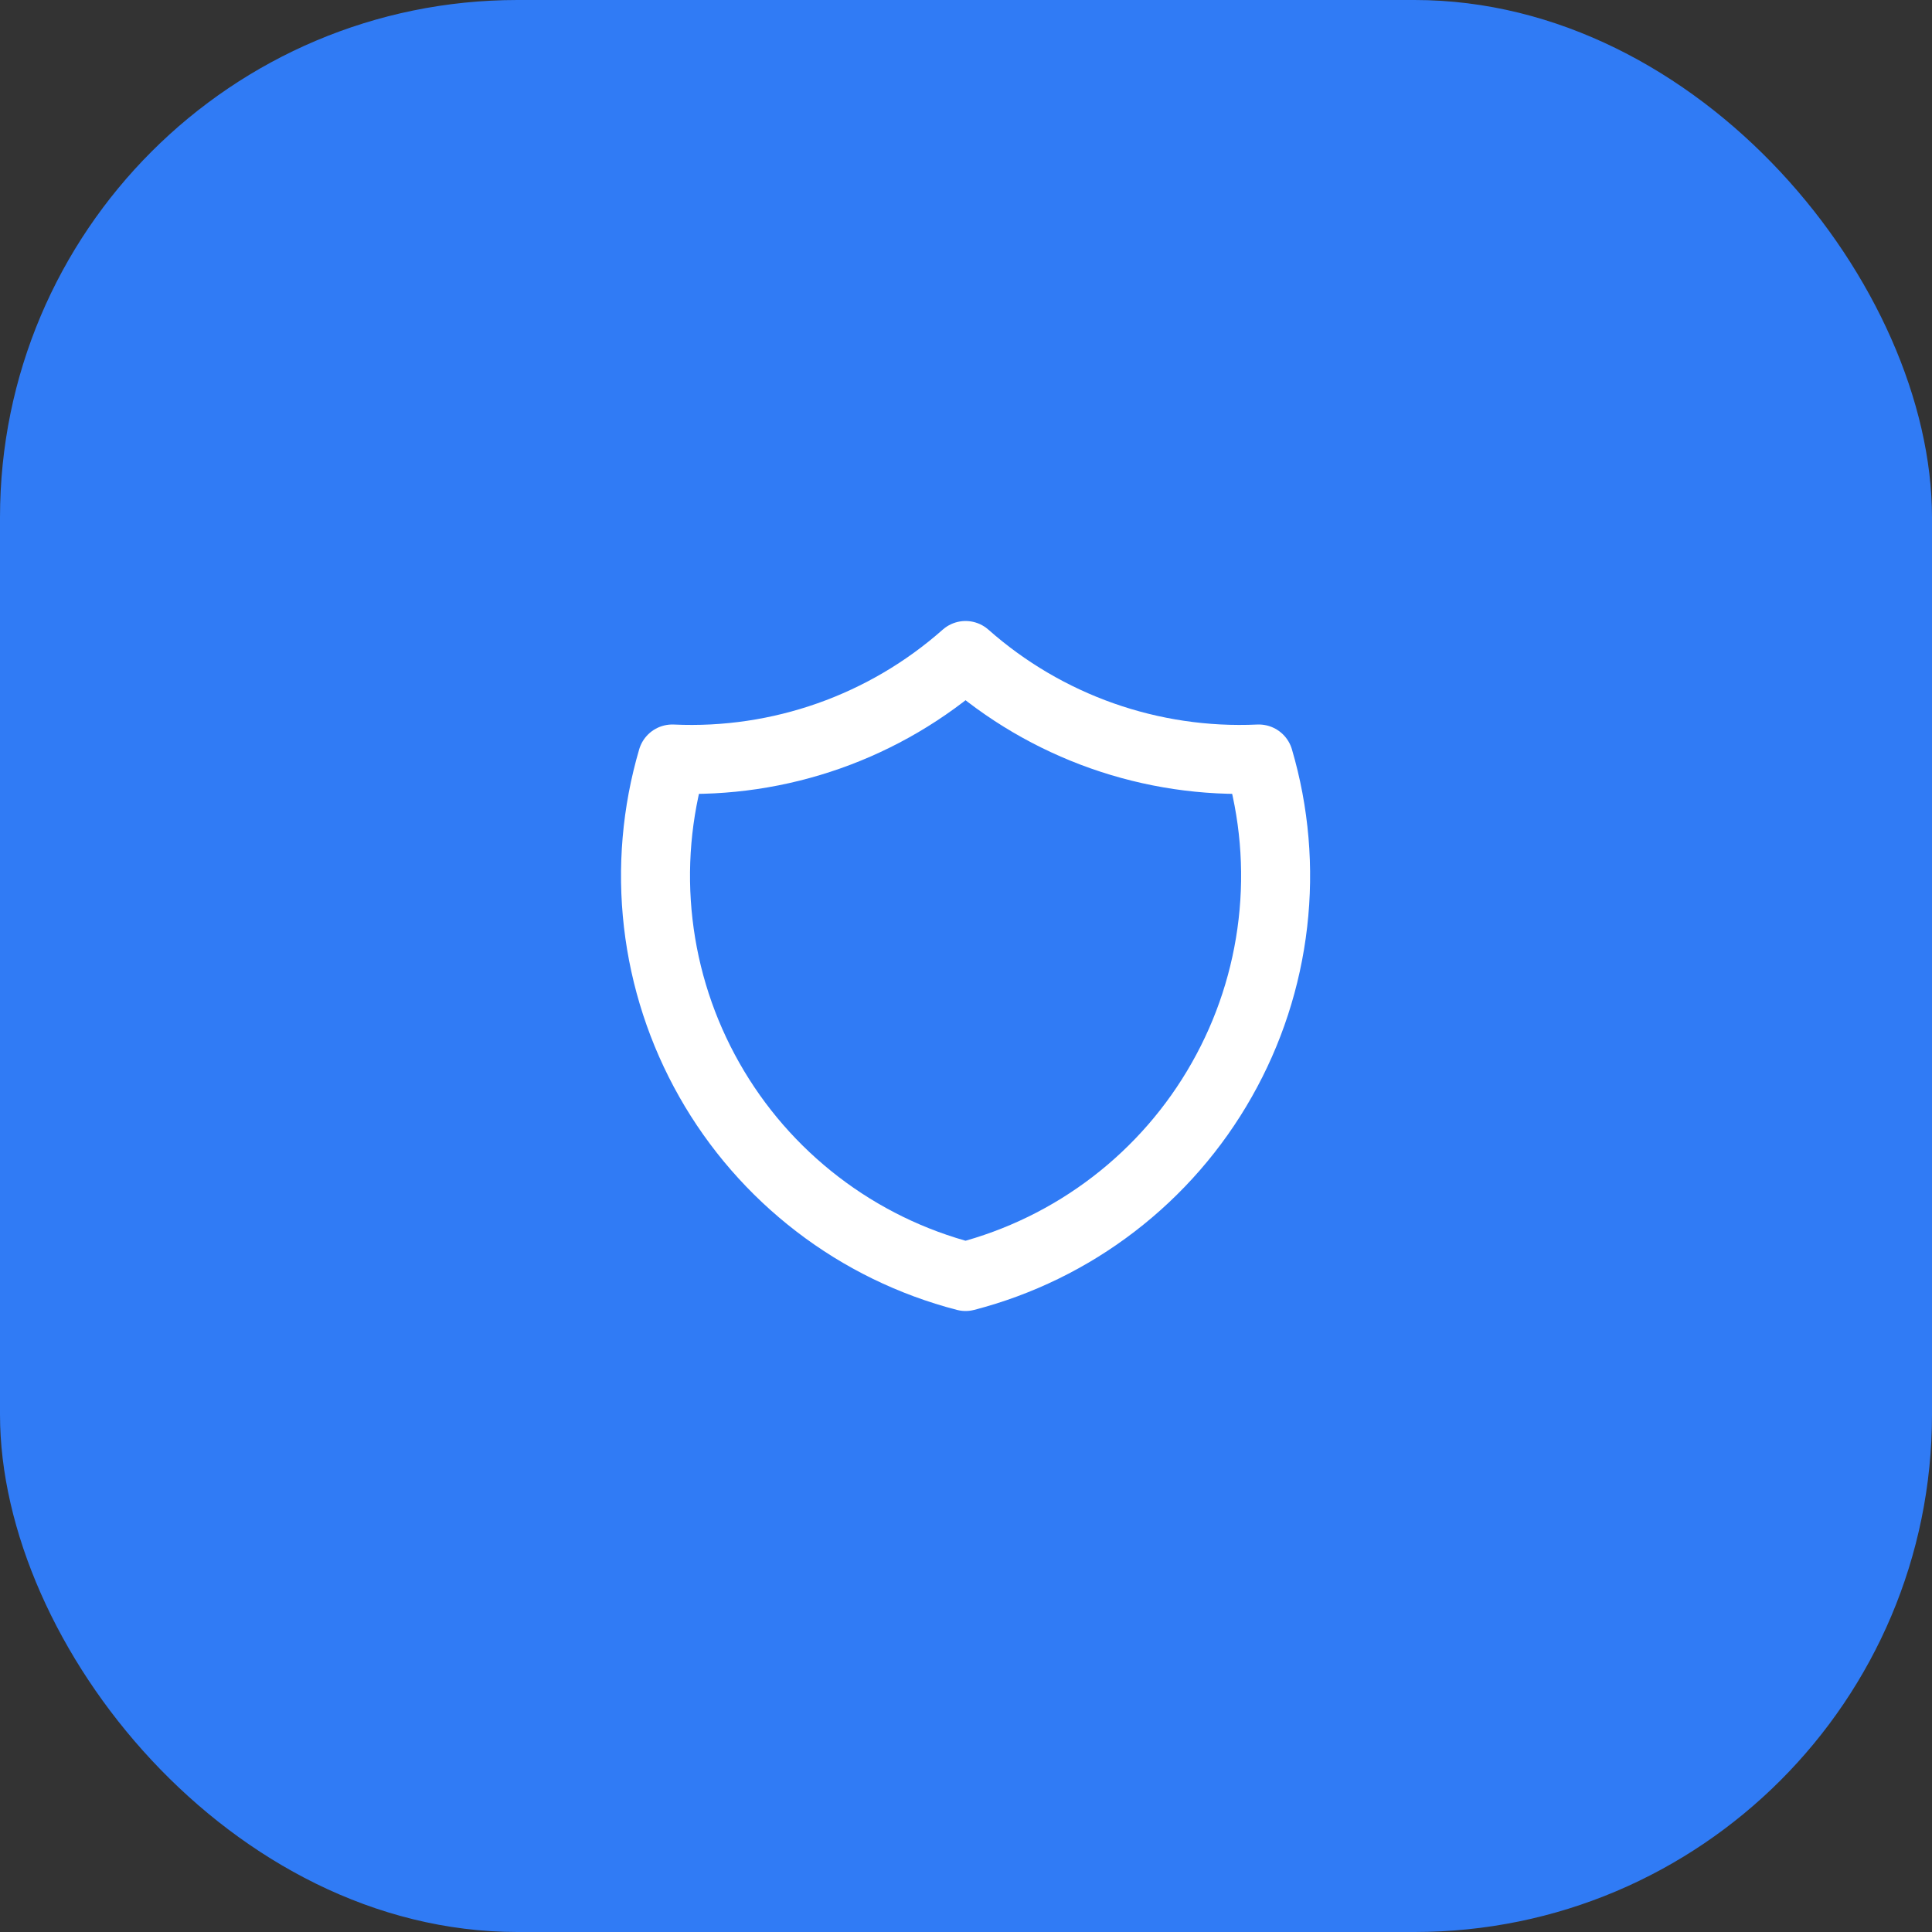
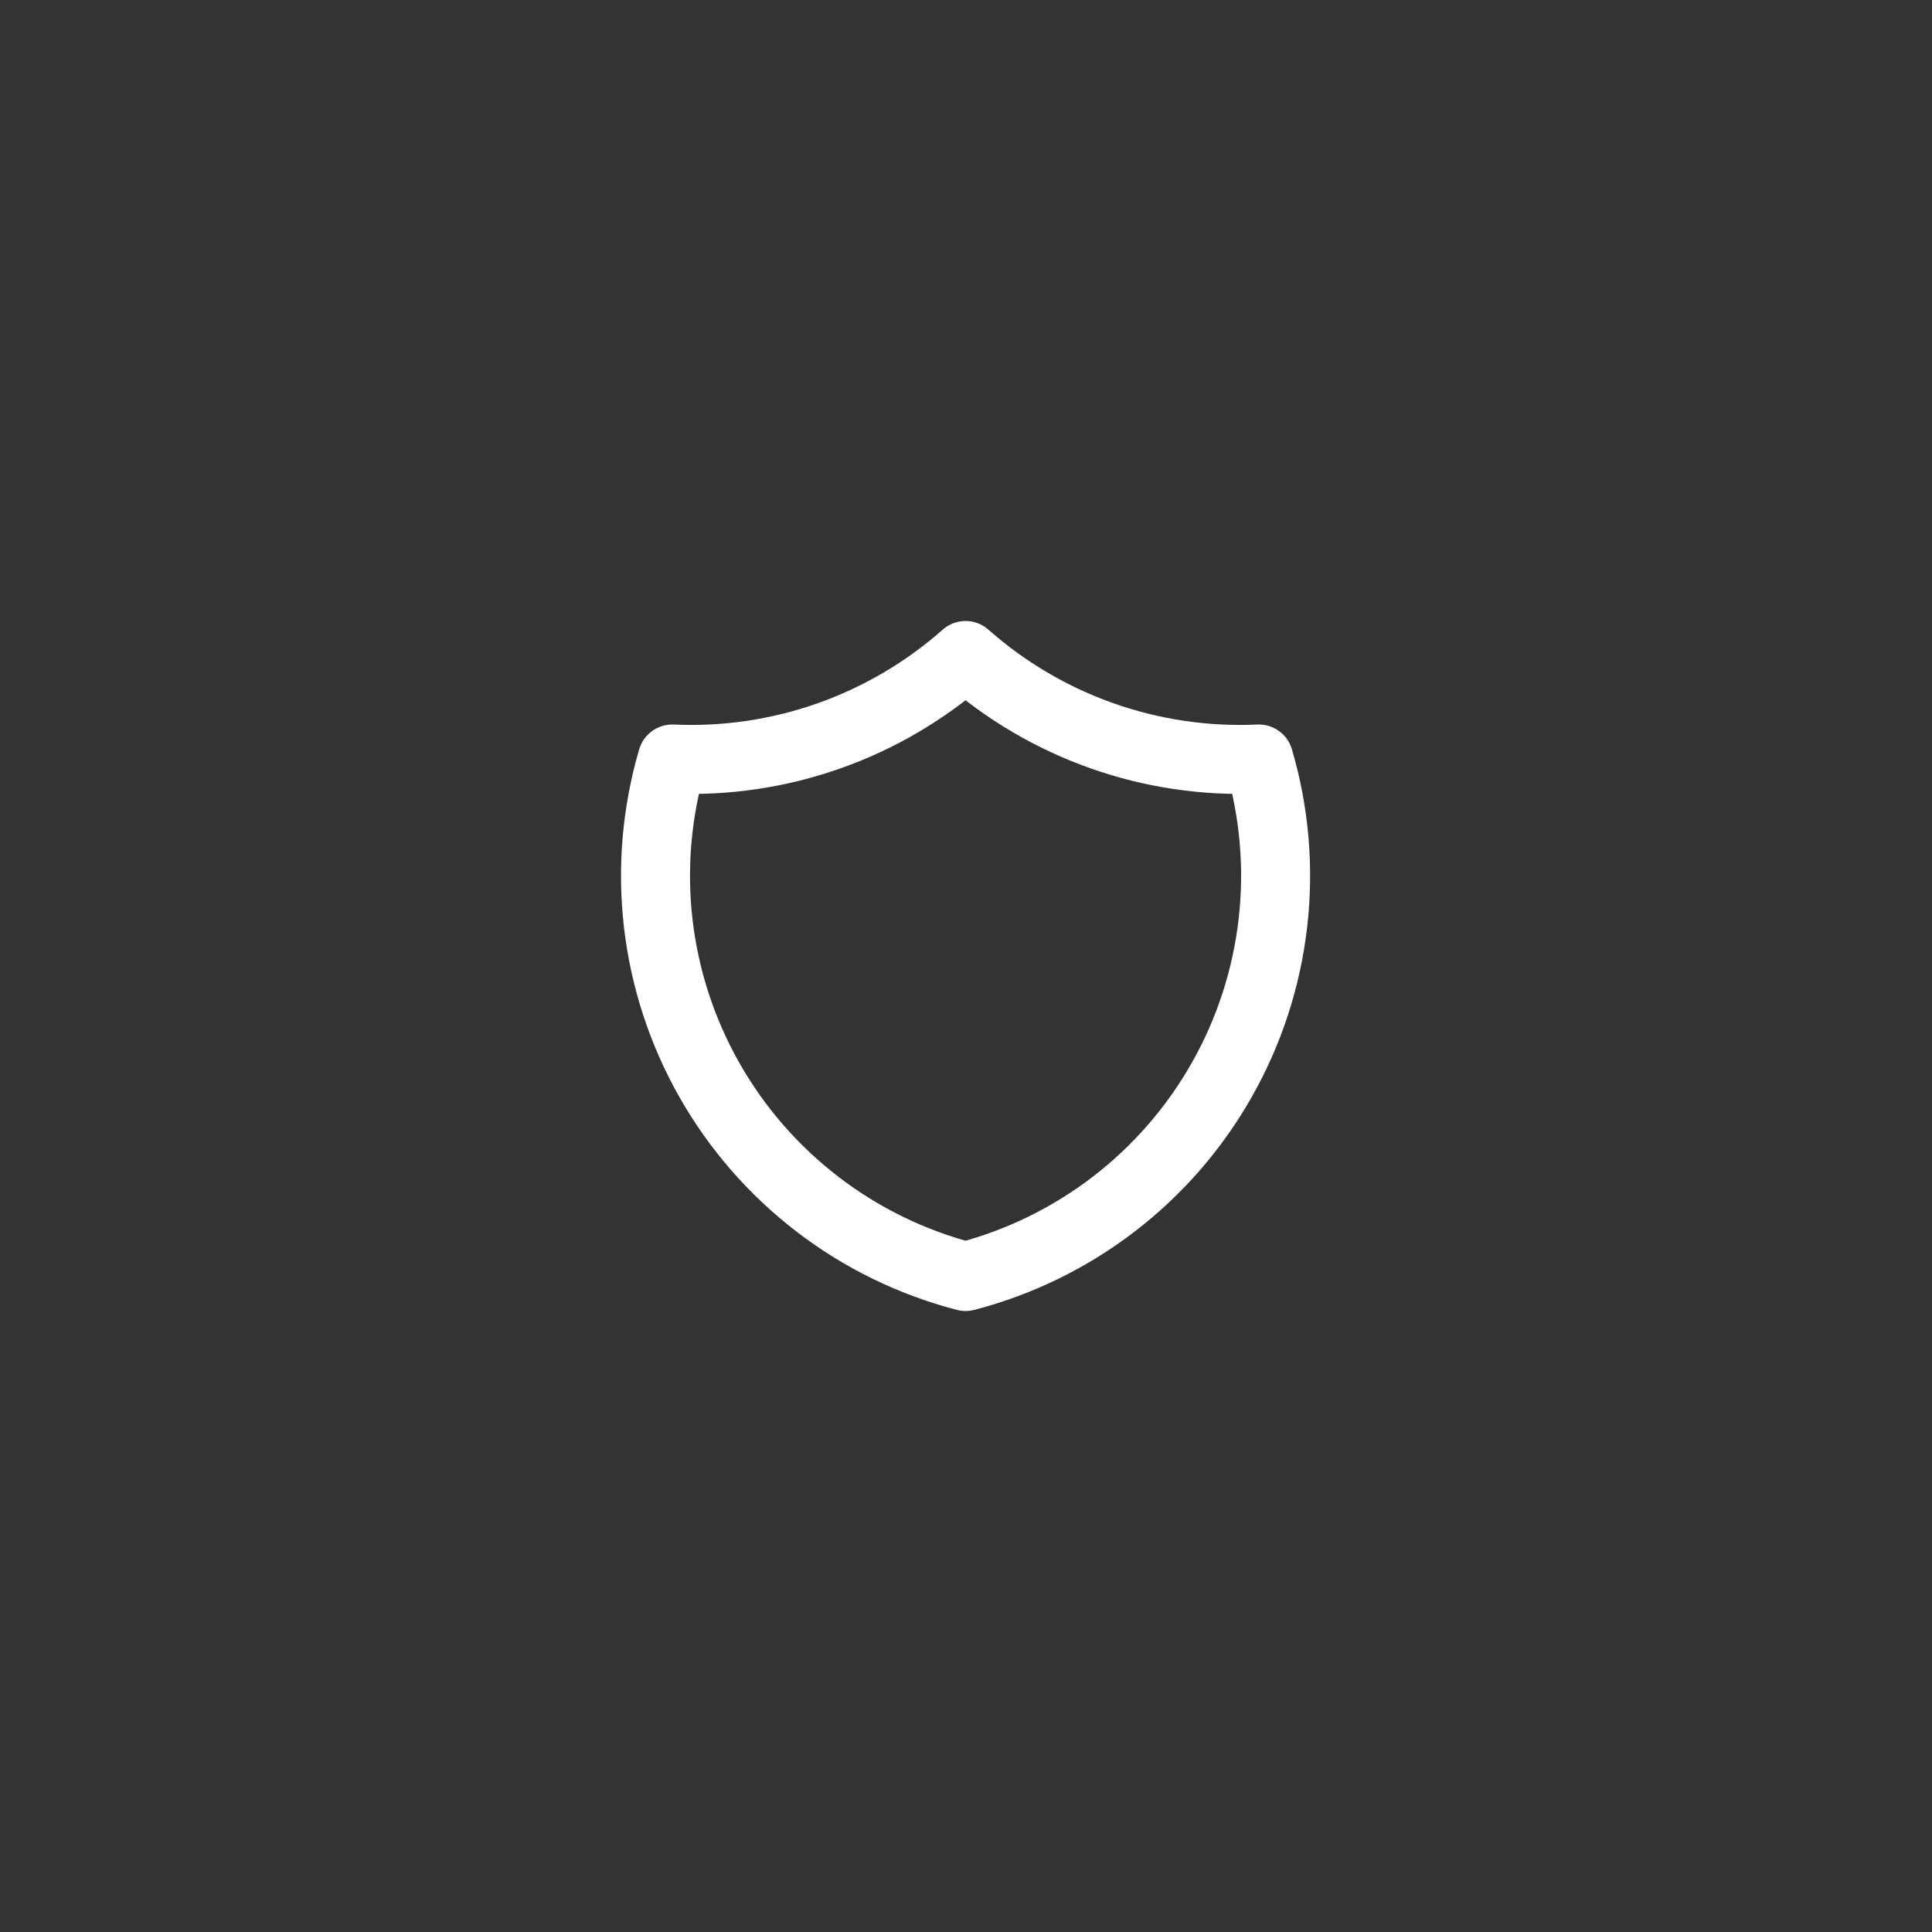
<svg xmlns="http://www.w3.org/2000/svg" width="56" height="56" viewBox="0 0 56 56" fill="none">
  <rect x="0" y="0" width="56" height="56" fill="#333333" stroke="none" />
-   <rect width="56" height="56" rx="15" fill="#307BF5" />
-   <path d="M27.987 19C30.323 21.067 33.372 22.143 36.487 22C36.941 23.543 37.08 25.162 36.895 26.759C36.711 28.357 36.208 29.901 35.414 31.3C34.622 32.7 33.556 33.925 32.28 34.904C31.004 35.884 29.544 36.596 27.987 37C26.43 36.596 24.971 35.884 23.695 34.904C22.419 33.925 21.353 32.7 20.56 31.3C19.767 29.901 19.263 28.357 19.079 26.759C18.895 25.162 19.034 23.543 19.487 22C22.603 22.143 25.651 21.067 27.987 19Z" stroke="white" stroke-width="2" stroke-linecap="round" stroke-linejoin="round" />
+   <path d="M27.987 19C30.323 21.067 33.372 22.143 36.487 22C36.941 23.543 37.08 25.162 36.895 26.759C36.711 28.357 36.208 29.901 35.414 31.3C34.622 32.7 33.556 33.925 32.28 34.904C31.004 35.884 29.544 36.596 27.987 37C26.43 36.596 24.971 35.884 23.695 34.904C22.419 33.925 21.353 32.7 20.56 31.3C19.767 29.901 19.263 28.357 19.079 26.759C18.895 25.162 19.034 23.543 19.487 22C22.603 22.143 25.651 21.067 27.987 19" stroke="white" stroke-width="2" stroke-linecap="round" stroke-linejoin="round" />
</svg>